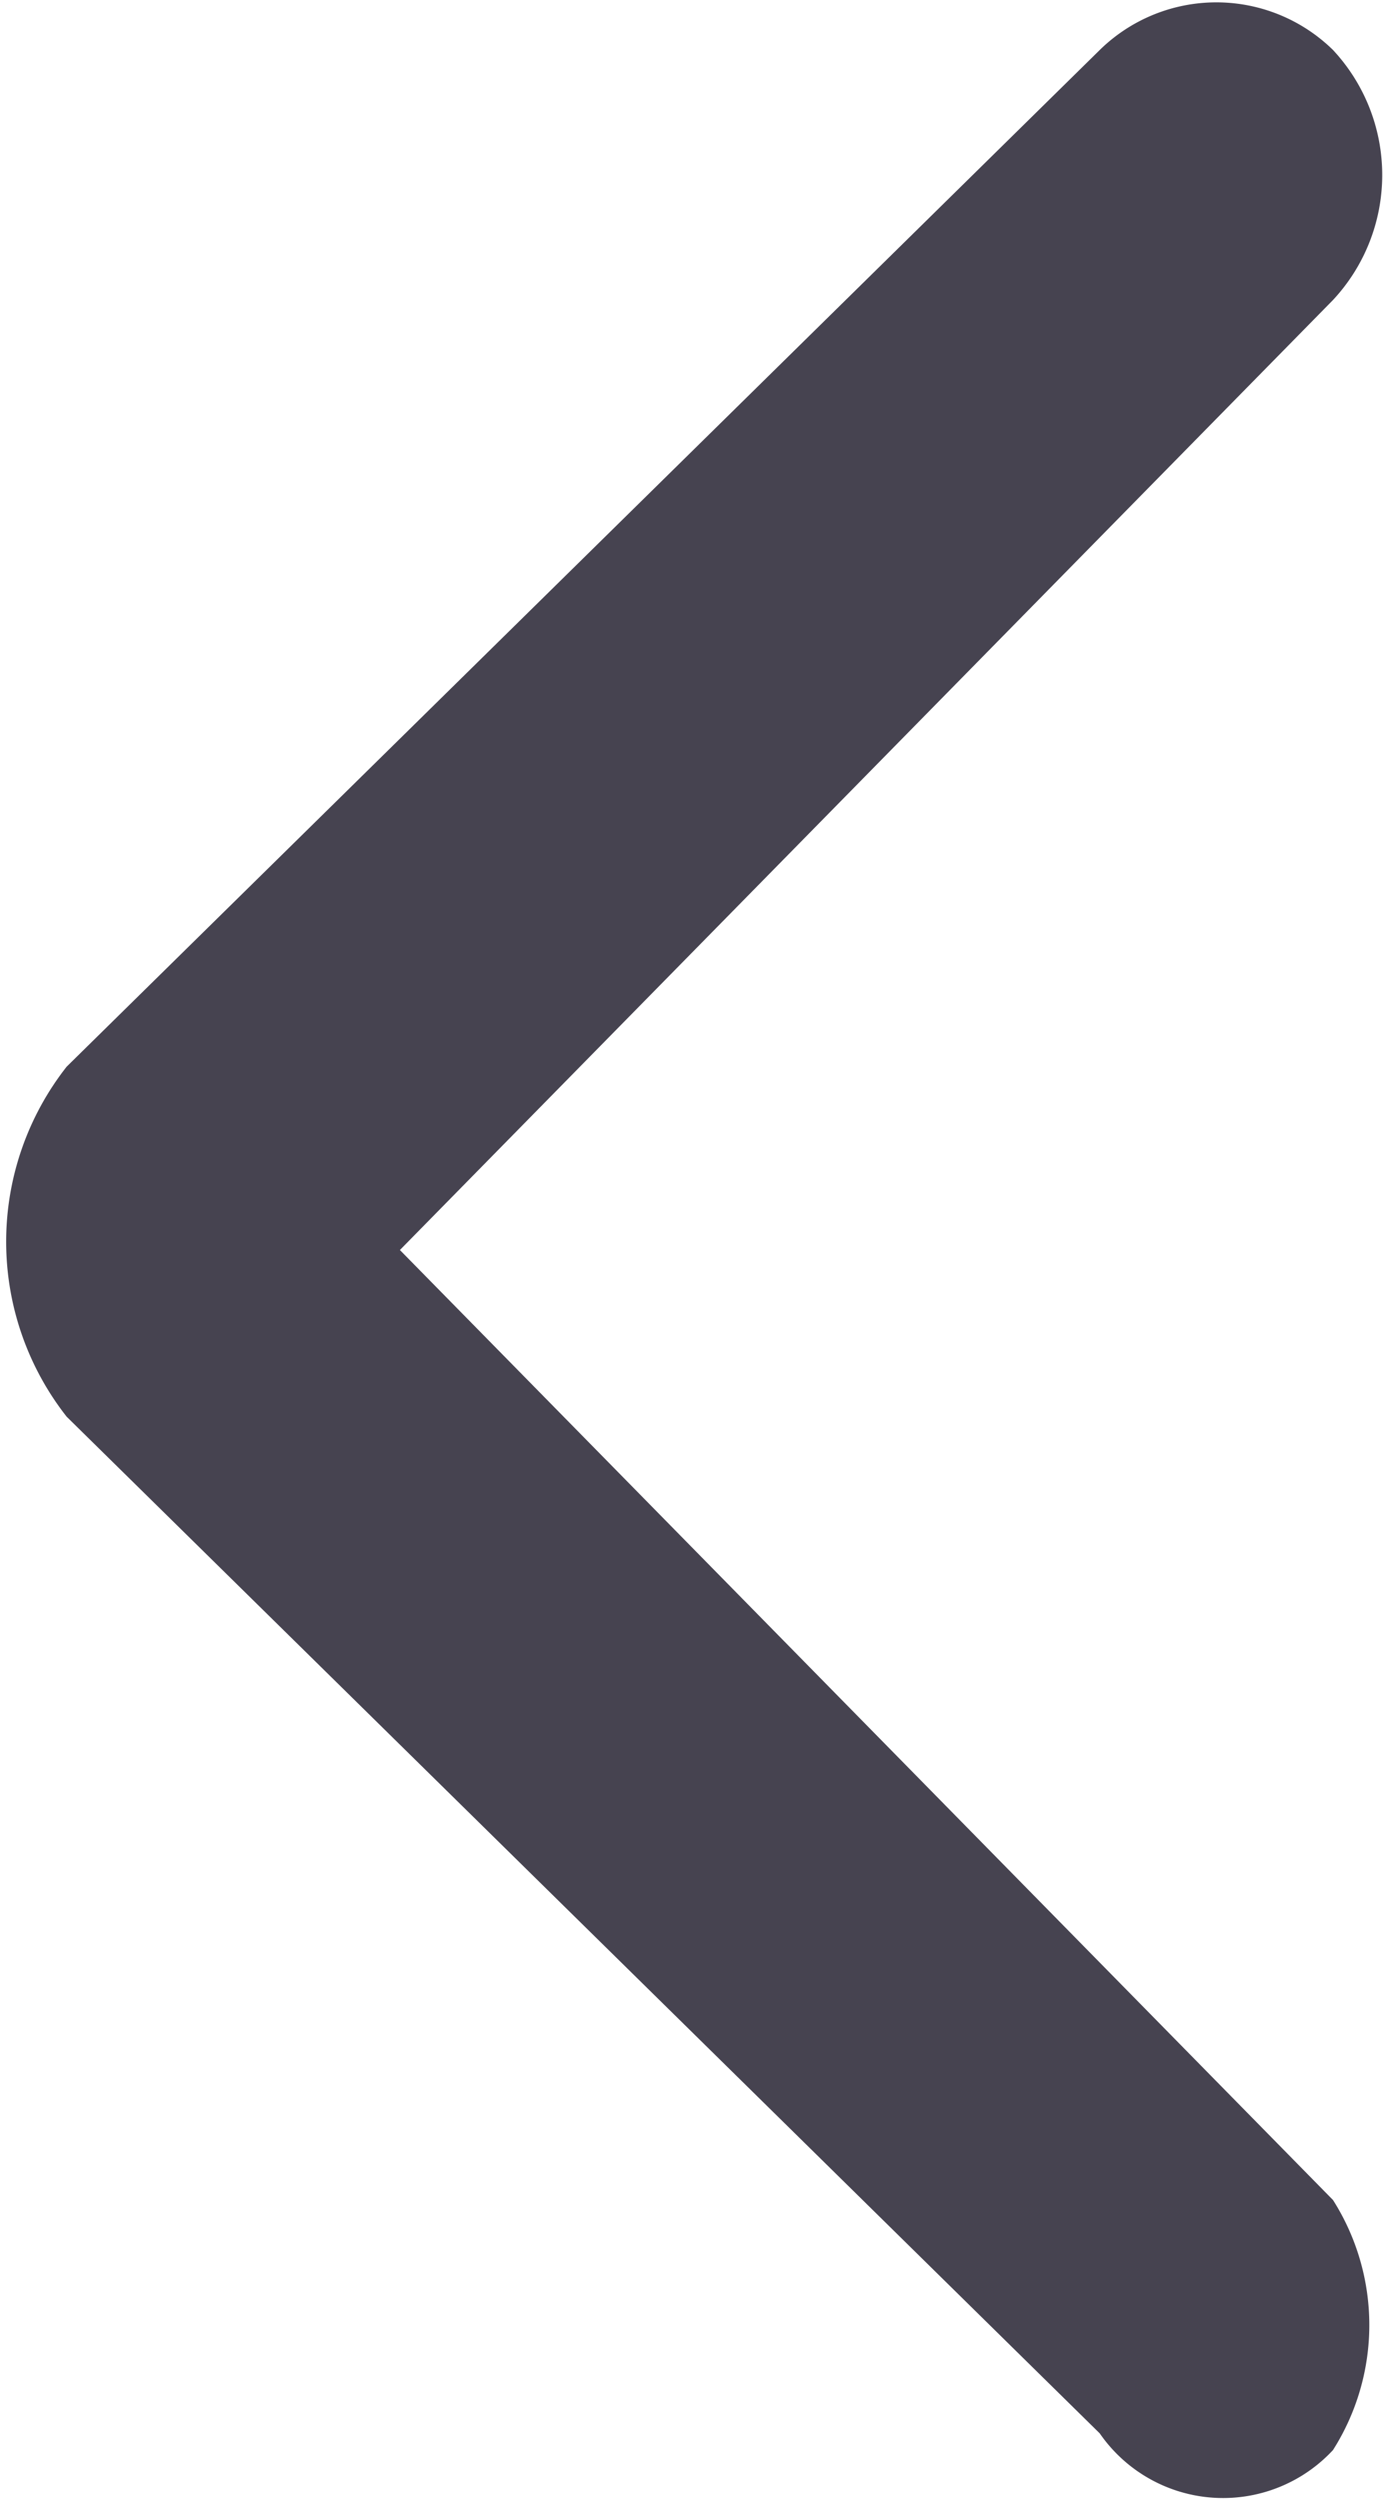
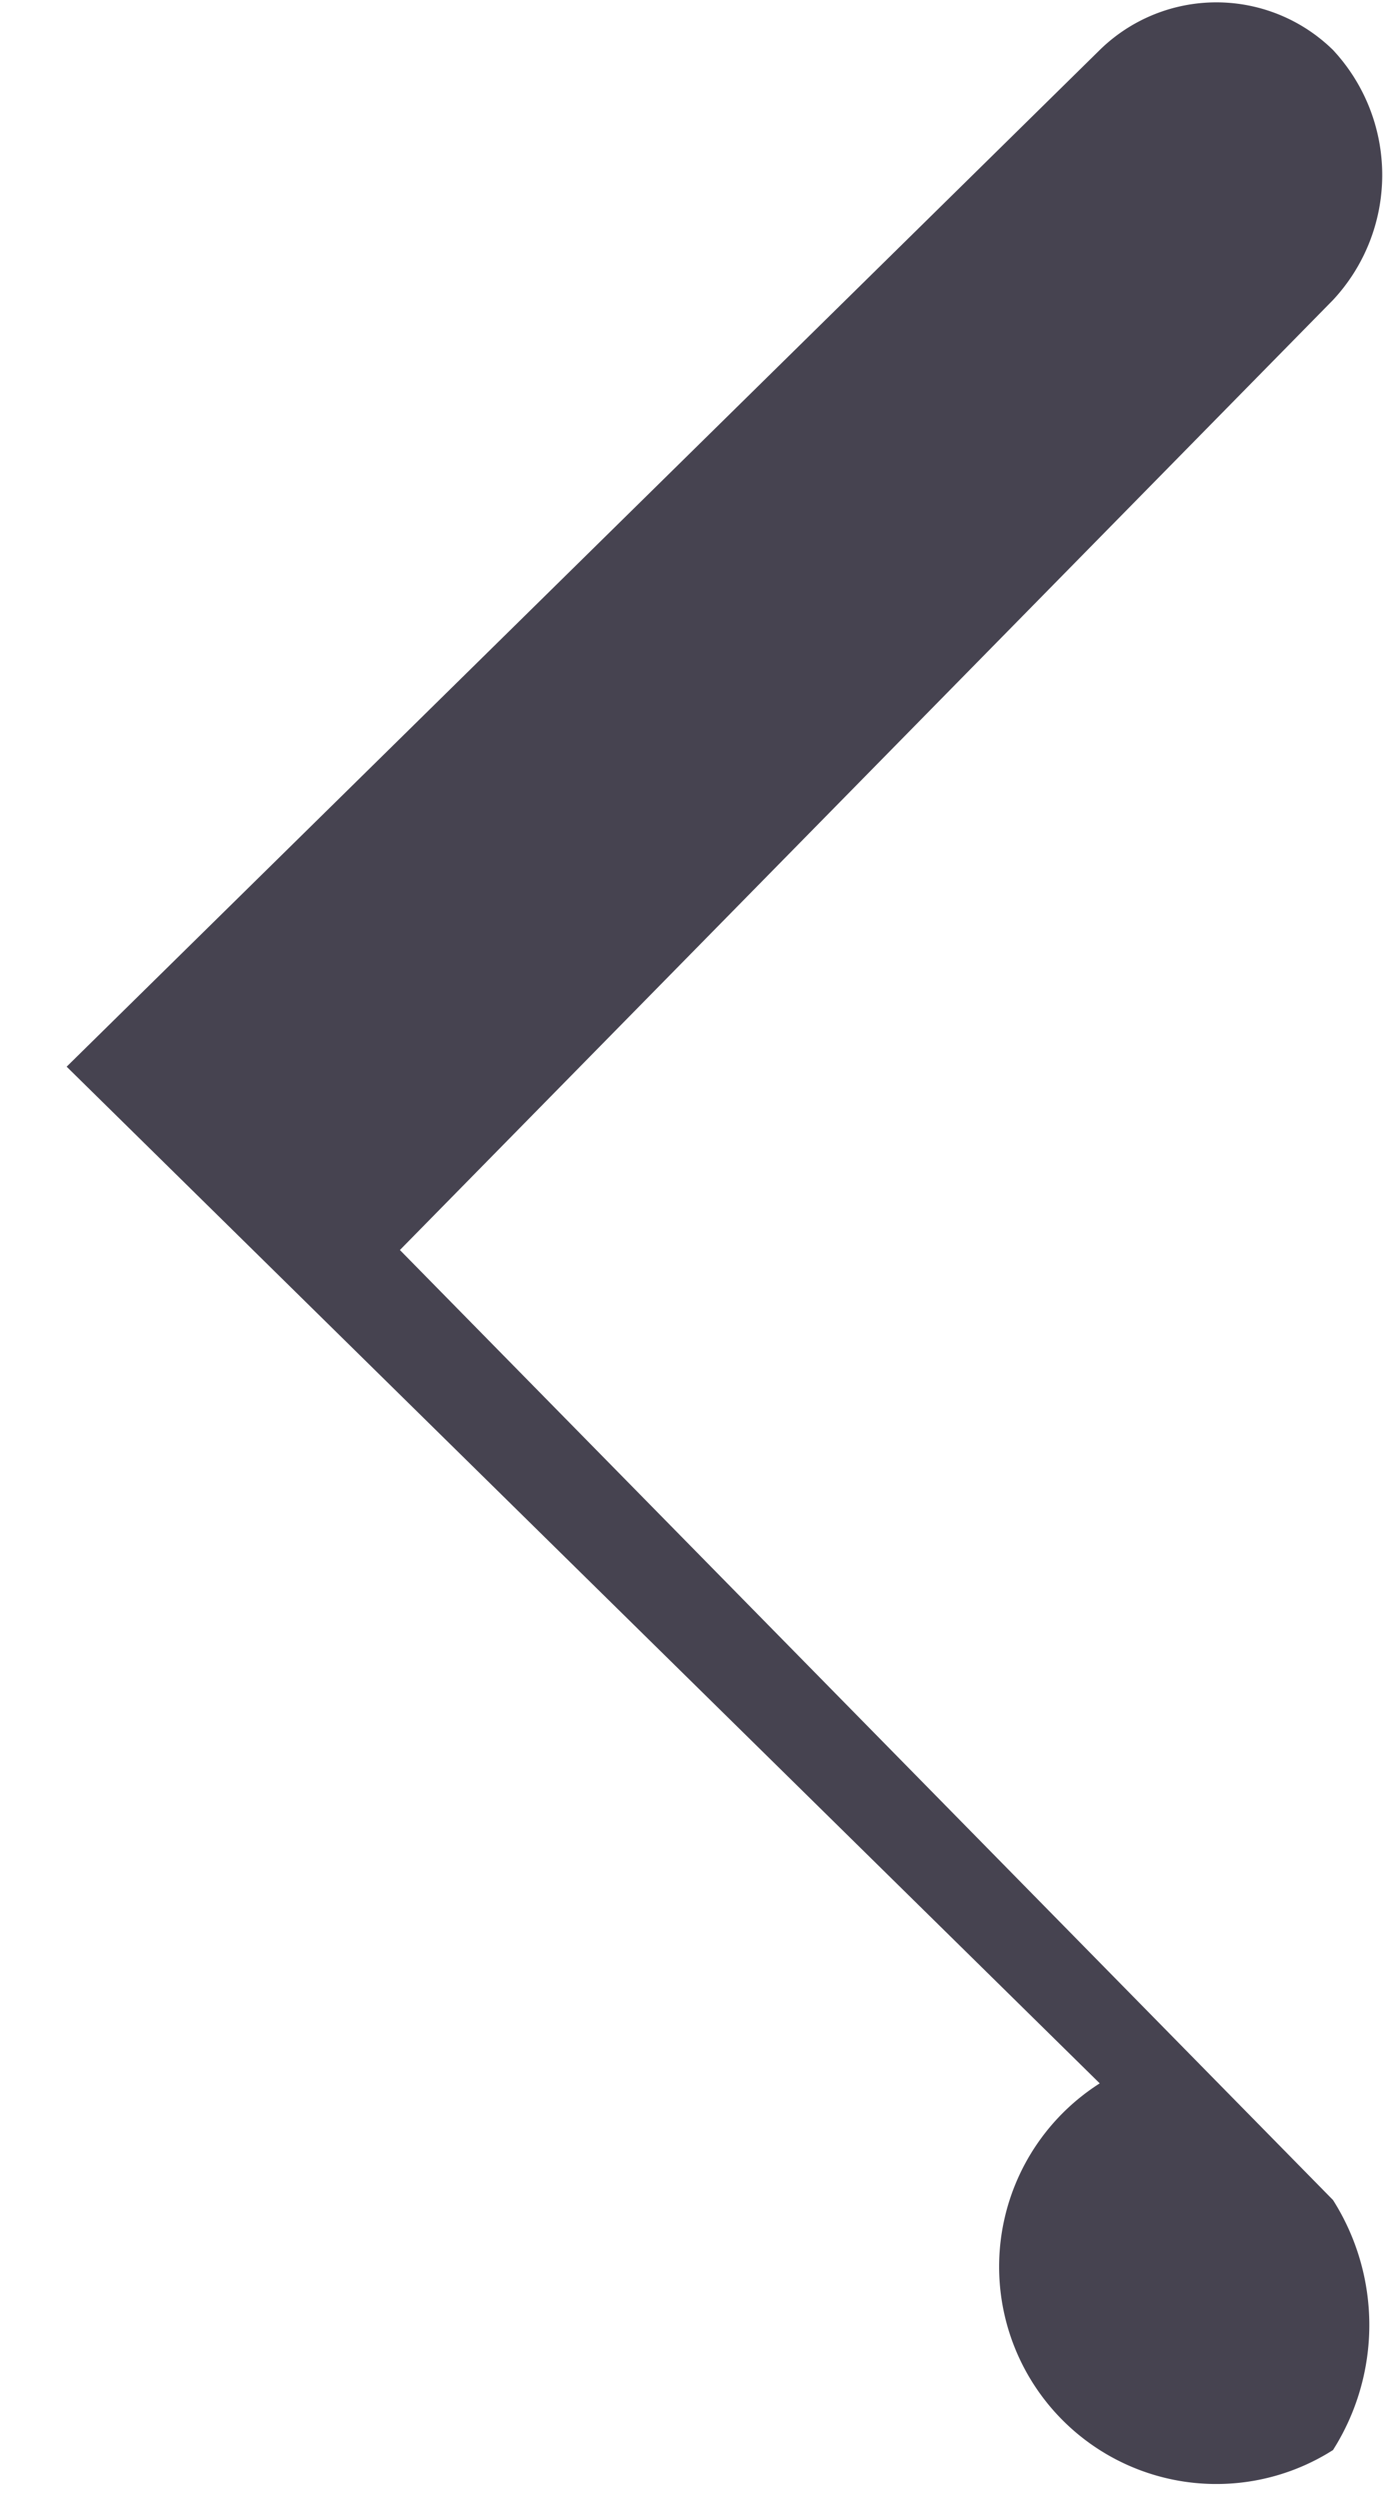
<svg xmlns="http://www.w3.org/2000/svg" id="Back_Icon" data-name="Back Icon" viewBox="0 0 8.3 15">
  <defs>
    <style>.cls-1{fill:#464350;}</style>
  </defs>
-   <path id="Pfad_10" data-name="Pfad 10" class="cls-1" d="M8,14.7H8a1.4,1.4,0,0,0,0-1.5L2.4,7.5,8,1.8A1.1,1.1,0,0,0,8,.3H8A1,1,0,0,0,6.6.3L.4,6.4a1.7,1.7,0,0,0,0,2.1l6.2,6.1A.9.9,0,0,0,8,14.7Z" />
+   <path id="Pfad_10" data-name="Pfad 10" class="cls-1" d="M8,14.7H8a1.4,1.4,0,0,0,0-1.5L2.4,7.5,8,1.8A1.1,1.1,0,0,0,8,.3H8A1,1,0,0,0,6.6.3L.4,6.4l6.2,6.1A.9.9,0,0,0,8,14.7Z" />
</svg>